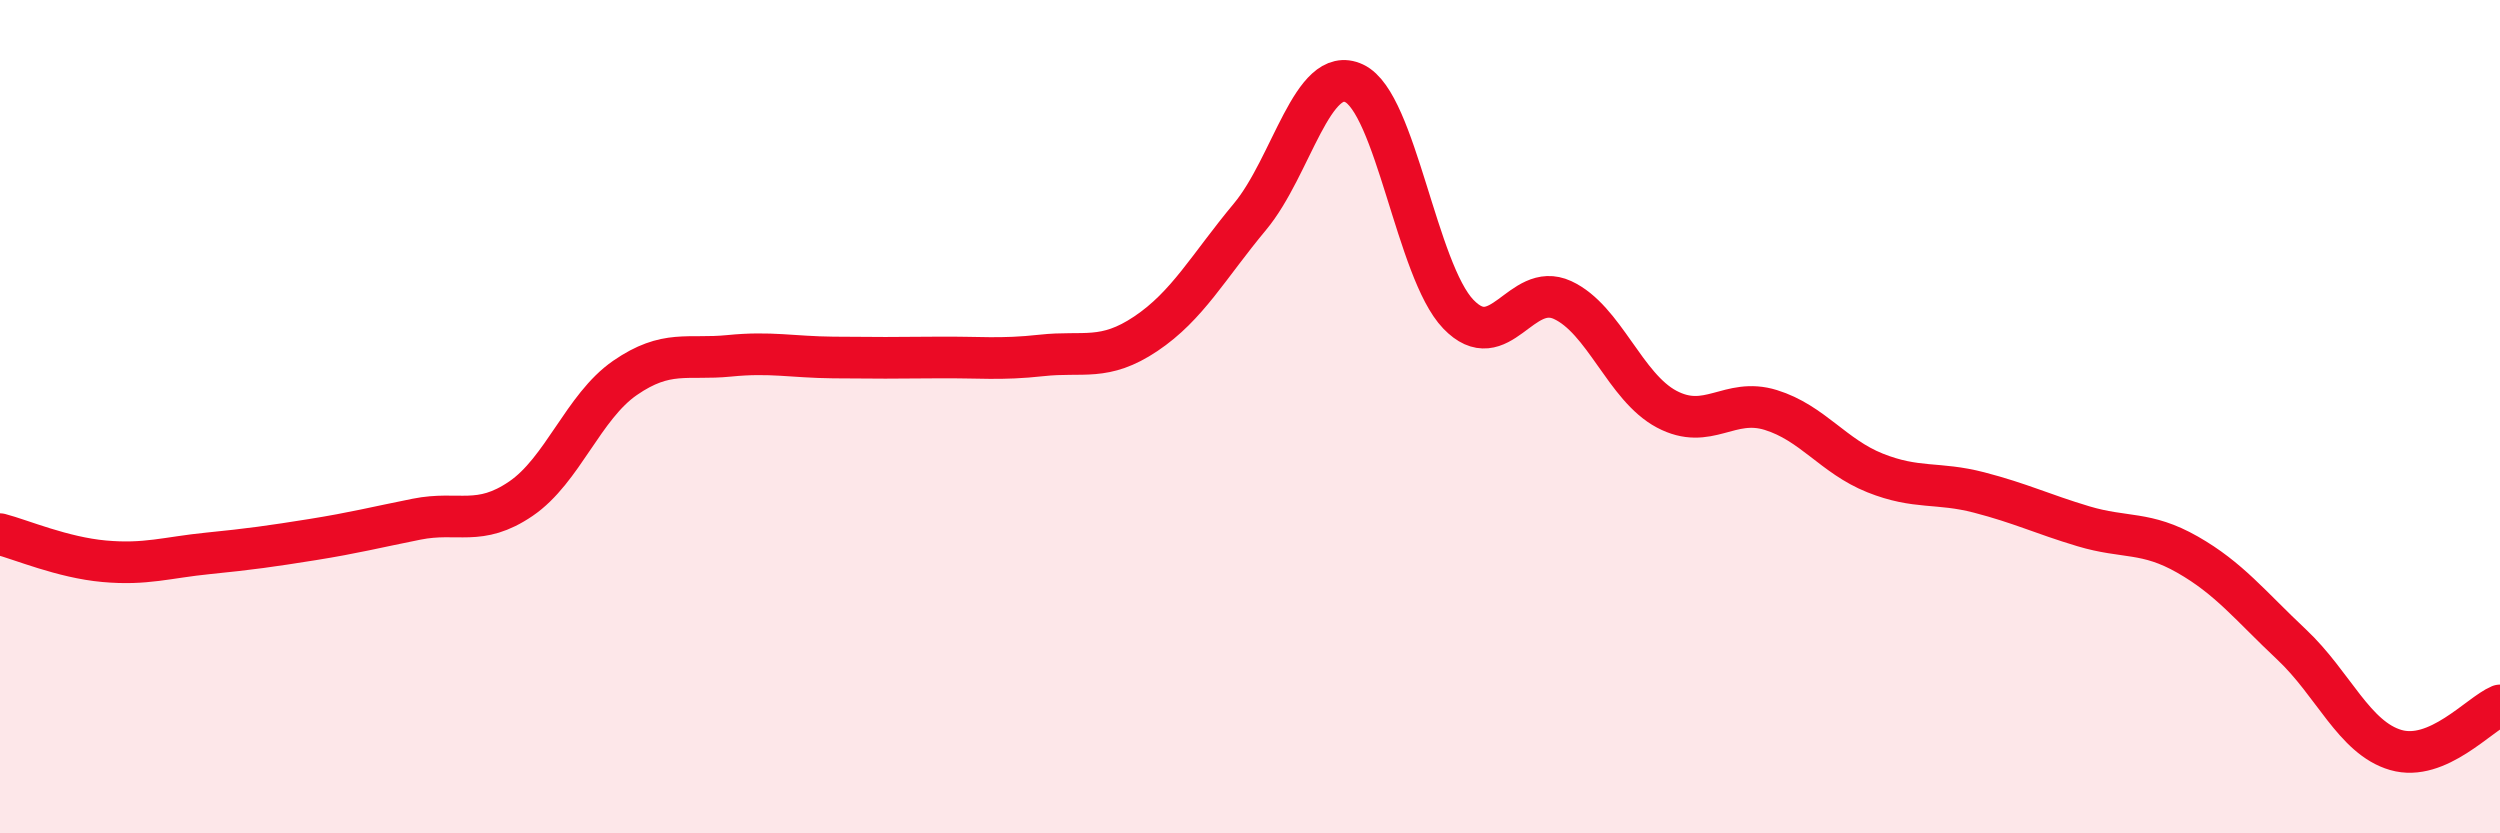
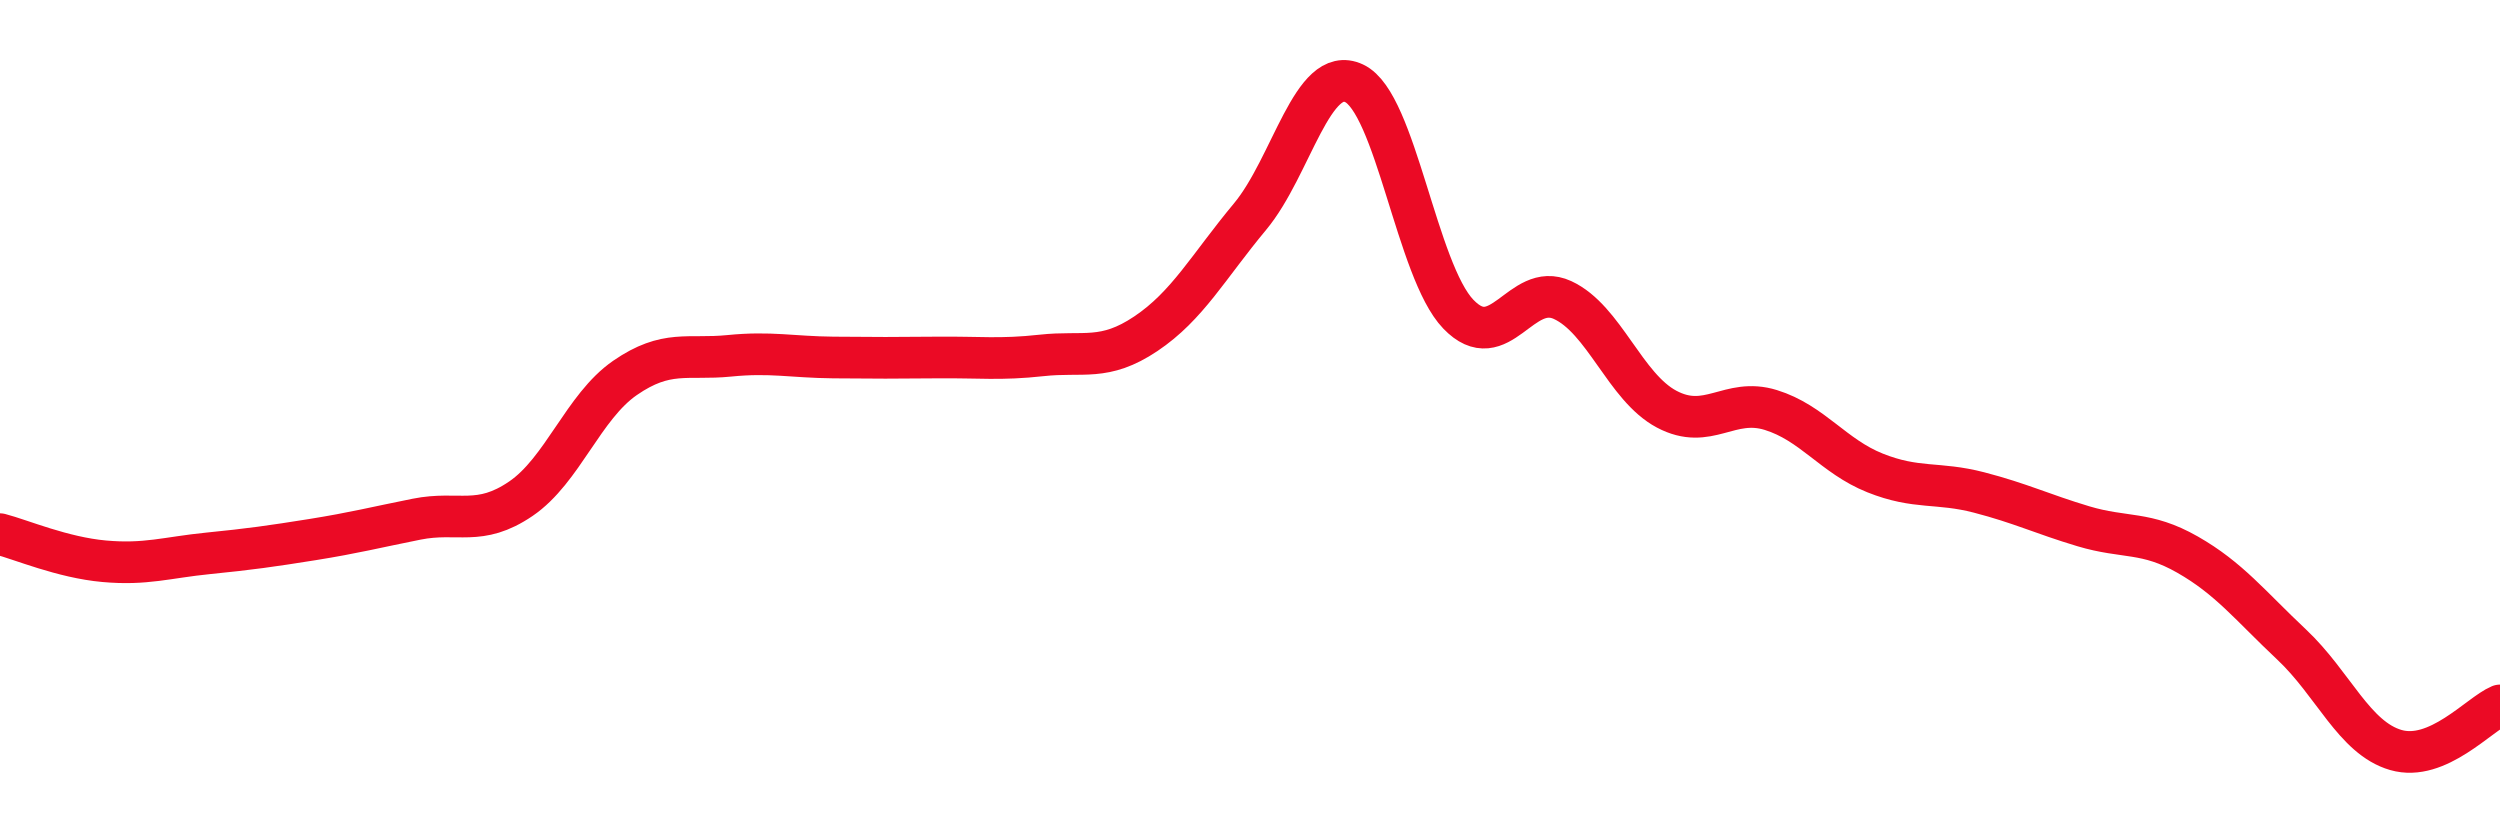
<svg xmlns="http://www.w3.org/2000/svg" width="60" height="20" viewBox="0 0 60 20">
-   <path d="M 0,12.82 C 0.5,12.95 1.5,13.38 2.5,13.47 C 3.5,13.56 4,13.38 5,13.28 C 6,13.18 6.5,13.11 7.5,12.95 C 8.5,12.79 9,12.66 10,12.46 C 11,12.26 11.5,12.65 12.5,11.97 C 13.5,11.29 14,9.76 15,9.07 C 16,8.38 16.5,8.64 17.5,8.54 C 18.5,8.44 19,8.57 20,8.58 C 21,8.59 21.5,8.59 22.5,8.58 C 23.5,8.57 24,8.64 25,8.53 C 26,8.42 26.5,8.68 27.5,8.01 C 28.5,7.34 29,6.4 30,5.2 C 31,4 31.5,1.53 32.5,2 C 33.5,2.47 34,6.5 35,7.54 C 36,8.58 36.5,6.74 37.5,7.2 C 38.5,7.66 39,9.29 40,9.82 C 41,10.35 41.5,9.53 42.5,9.84 C 43.5,10.15 44,10.95 45,11.35 C 46,11.75 46.5,11.56 47.5,11.82 C 48.5,12.08 49,12.33 50,12.63 C 51,12.93 51.5,12.74 52.5,13.31 C 53.5,13.88 54,14.53 55,15.47 C 56,16.41 56.5,17.71 57.5,18 C 58.5,18.29 59.5,17.14 60,16.93L60 20L0 20Z" fill="#EB0A25" opacity="0.1" stroke-linecap="round" stroke-linejoin="round" />
  <path d="M 0,12.82 C 0.5,12.95 1.5,13.38 2.5,13.47 C 3.5,13.56 4,13.38 5,13.28 C 6,13.18 6.5,13.11 7.5,12.95 C 8.5,12.79 9,12.66 10,12.46 C 11,12.26 11.5,12.65 12.5,11.97 C 13.5,11.29 14,9.76 15,9.07 C 16,8.38 16.5,8.64 17.5,8.54 C 18.5,8.44 19,8.57 20,8.58 C 21,8.59 21.5,8.59 22.5,8.58 C 23.5,8.57 24,8.64 25,8.53 C 26,8.42 26.5,8.68 27.5,8.01 C 28.5,7.34 29,6.4 30,5.2 C 31,4 31.5,1.53 32.5,2 C 33.5,2.47 34,6.5 35,7.54 C 36,8.58 36.5,6.74 37.5,7.2 C 38.5,7.66 39,9.29 40,9.82 C 41,10.35 41.5,9.53 42.5,9.84 C 43.5,10.15 44,10.95 45,11.35 C 46,11.75 46.5,11.56 47.5,11.82 C 48.5,12.08 49,12.33 50,12.63 C 51,12.93 51.5,12.74 52.5,13.31 C 53.5,13.88 54,14.53 55,15.47 C 56,16.41 56.5,17.71 57.5,18 C 58.5,18.29 59.5,17.14 60,16.93" stroke="#EB0A25" stroke-width="1" fill="none" stroke-linecap="round" stroke-linejoin="round" />
</svg>